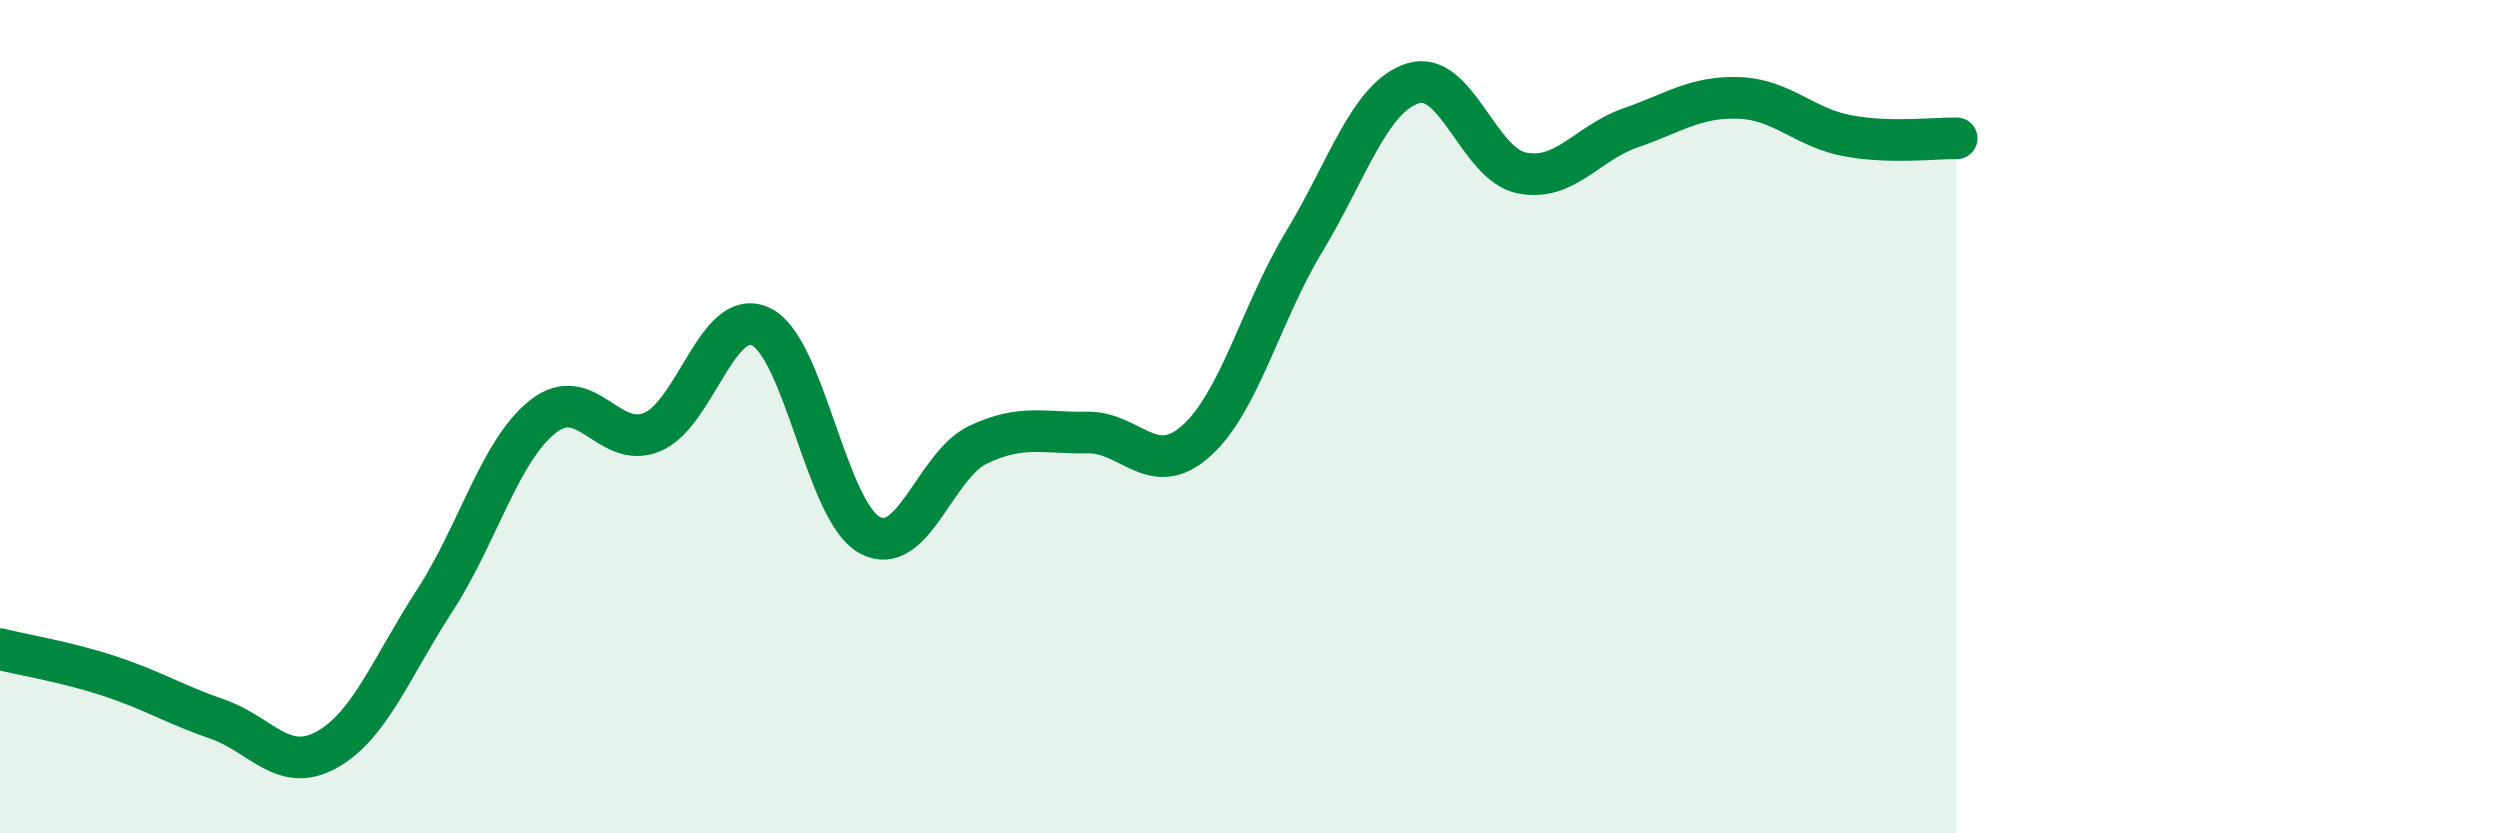
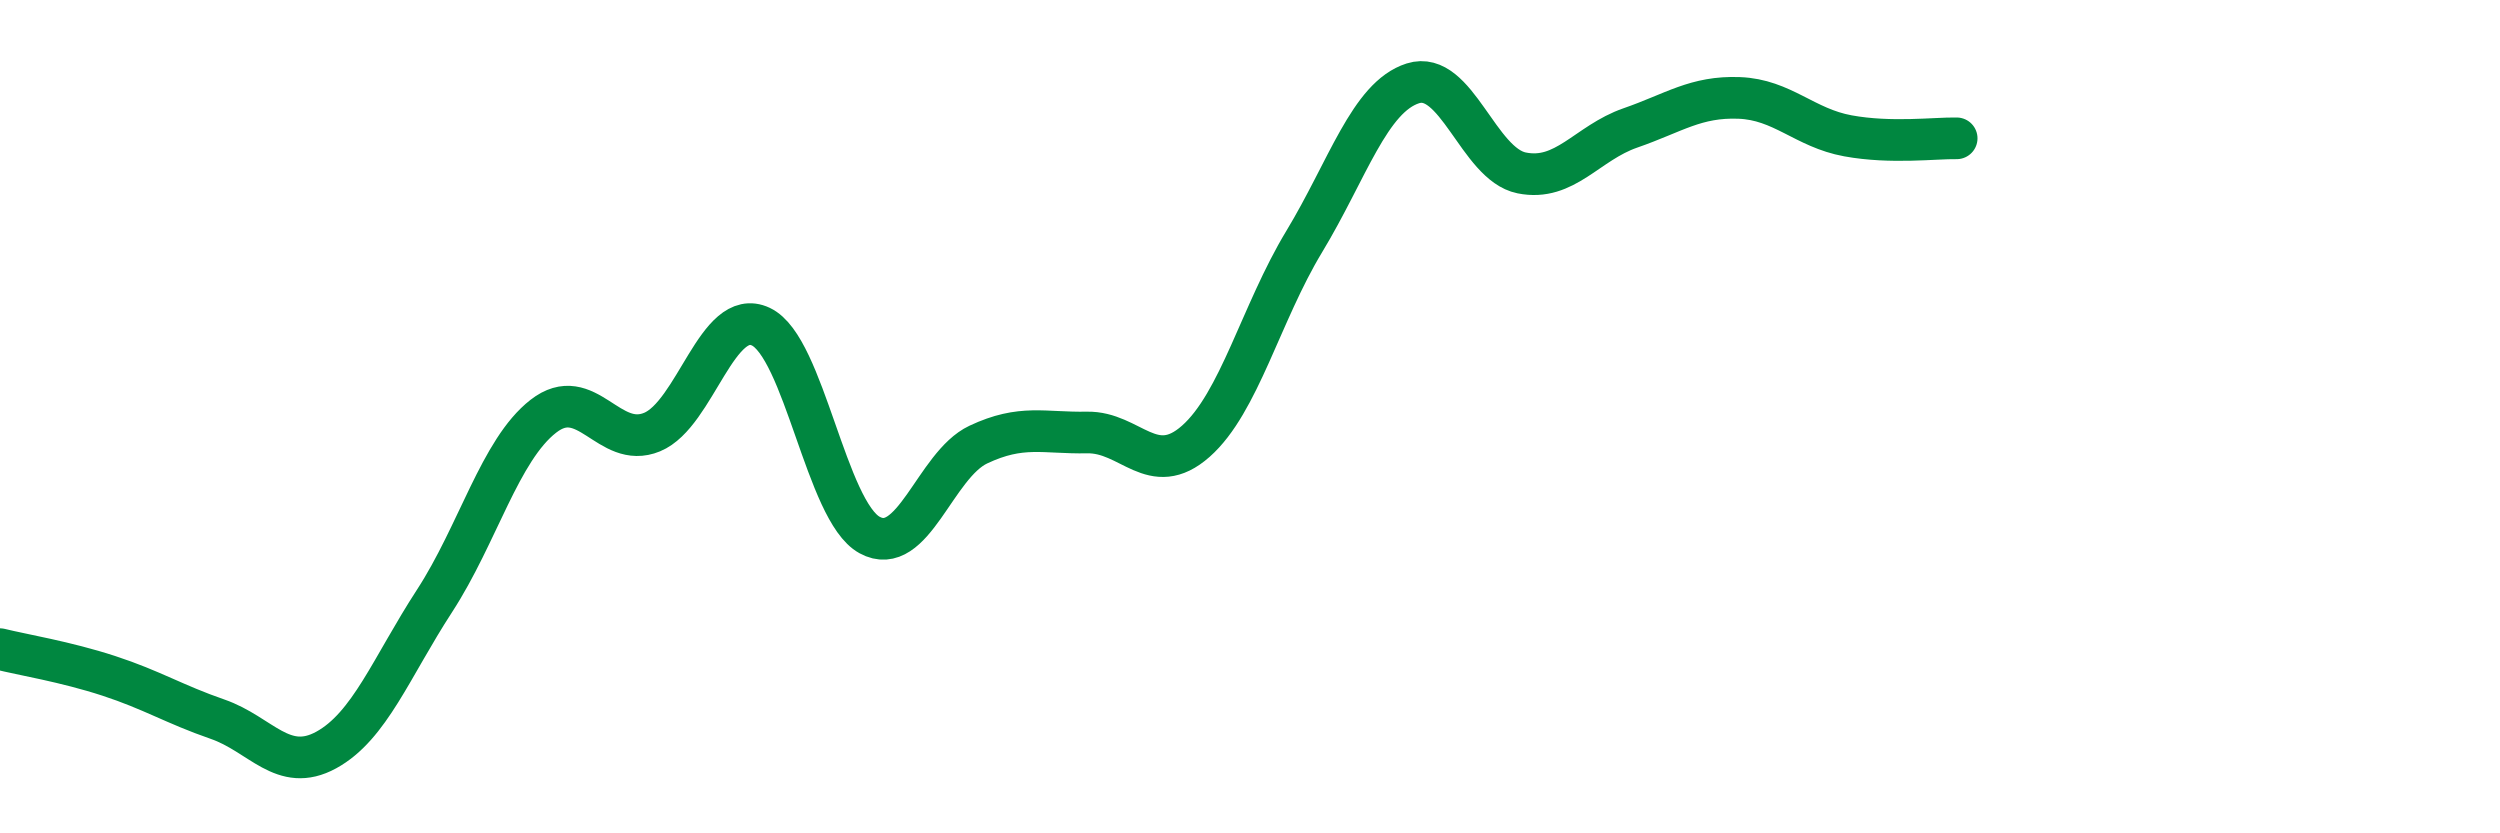
<svg xmlns="http://www.w3.org/2000/svg" width="60" height="20" viewBox="0 0 60 20">
-   <path d="M 0,15.58 C 0.52,15.71 1.57,15.88 2.61,16.22 C 3.65,16.56 4.18,16.9 5.22,17.26 C 6.26,17.62 6.79,18.57 7.83,18 C 8.87,17.43 9.39,16.02 10.43,14.42 C 11.47,12.82 12,10.8 13.04,9.99 C 14.08,9.18 14.61,10.8 15.65,10.37 C 16.69,9.94 17.22,7.35 18.26,7.84 C 19.3,8.33 19.83,12.27 20.87,12.84 C 21.91,13.41 22.44,11.16 23.48,10.67 C 24.52,10.18 25.05,10.4 26.09,10.38 C 27.13,10.36 27.66,11.51 28.7,10.59 C 29.74,9.67 30.26,7.52 31.3,5.8 C 32.34,4.08 32.87,2.33 33.91,2 C 34.95,1.67 35.48,3.94 36.52,4.15 C 37.56,4.36 38.09,3.43 39.13,3.07 C 40.17,2.71 40.7,2.31 41.74,2.35 C 42.78,2.39 43.31,3.07 44.35,3.26 C 45.39,3.45 46.44,3.31 46.96,3.32L46.96 20L0 20Z" fill="#008740" opacity="0.1" stroke-linecap="round" stroke-linejoin="round" />
  <path d="M 0,15.58 C 0.52,15.71 1.57,15.88 2.61,16.22 C 3.65,16.56 4.18,16.9 5.22,17.26 C 6.26,17.62 6.79,18.57 7.83,18 C 8.87,17.43 9.39,16.02 10.43,14.42 C 11.47,12.82 12,10.8 13.04,9.99 C 14.08,9.18 14.61,10.8 15.65,10.37 C 16.69,9.94 17.22,7.35 18.26,7.84 C 19.3,8.33 19.83,12.27 20.87,12.84 C 21.91,13.41 22.44,11.16 23.48,10.67 C 24.52,10.18 25.05,10.4 26.09,10.38 C 27.13,10.36 27.66,11.51 28.7,10.59 C 29.74,9.67 30.26,7.52 31.3,5.8 C 32.34,4.08 32.87,2.33 33.91,2 C 34.95,1.67 35.48,3.94 36.52,4.15 C 37.56,4.36 38.09,3.43 39.13,3.07 C 40.17,2.71 40.7,2.31 41.74,2.35 C 42.78,2.39 43.31,3.07 44.35,3.26 C 45.39,3.45 46.44,3.31 46.96,3.32" stroke="#008740" stroke-width="1" fill="none" stroke-linecap="round" stroke-linejoin="round" />
</svg>